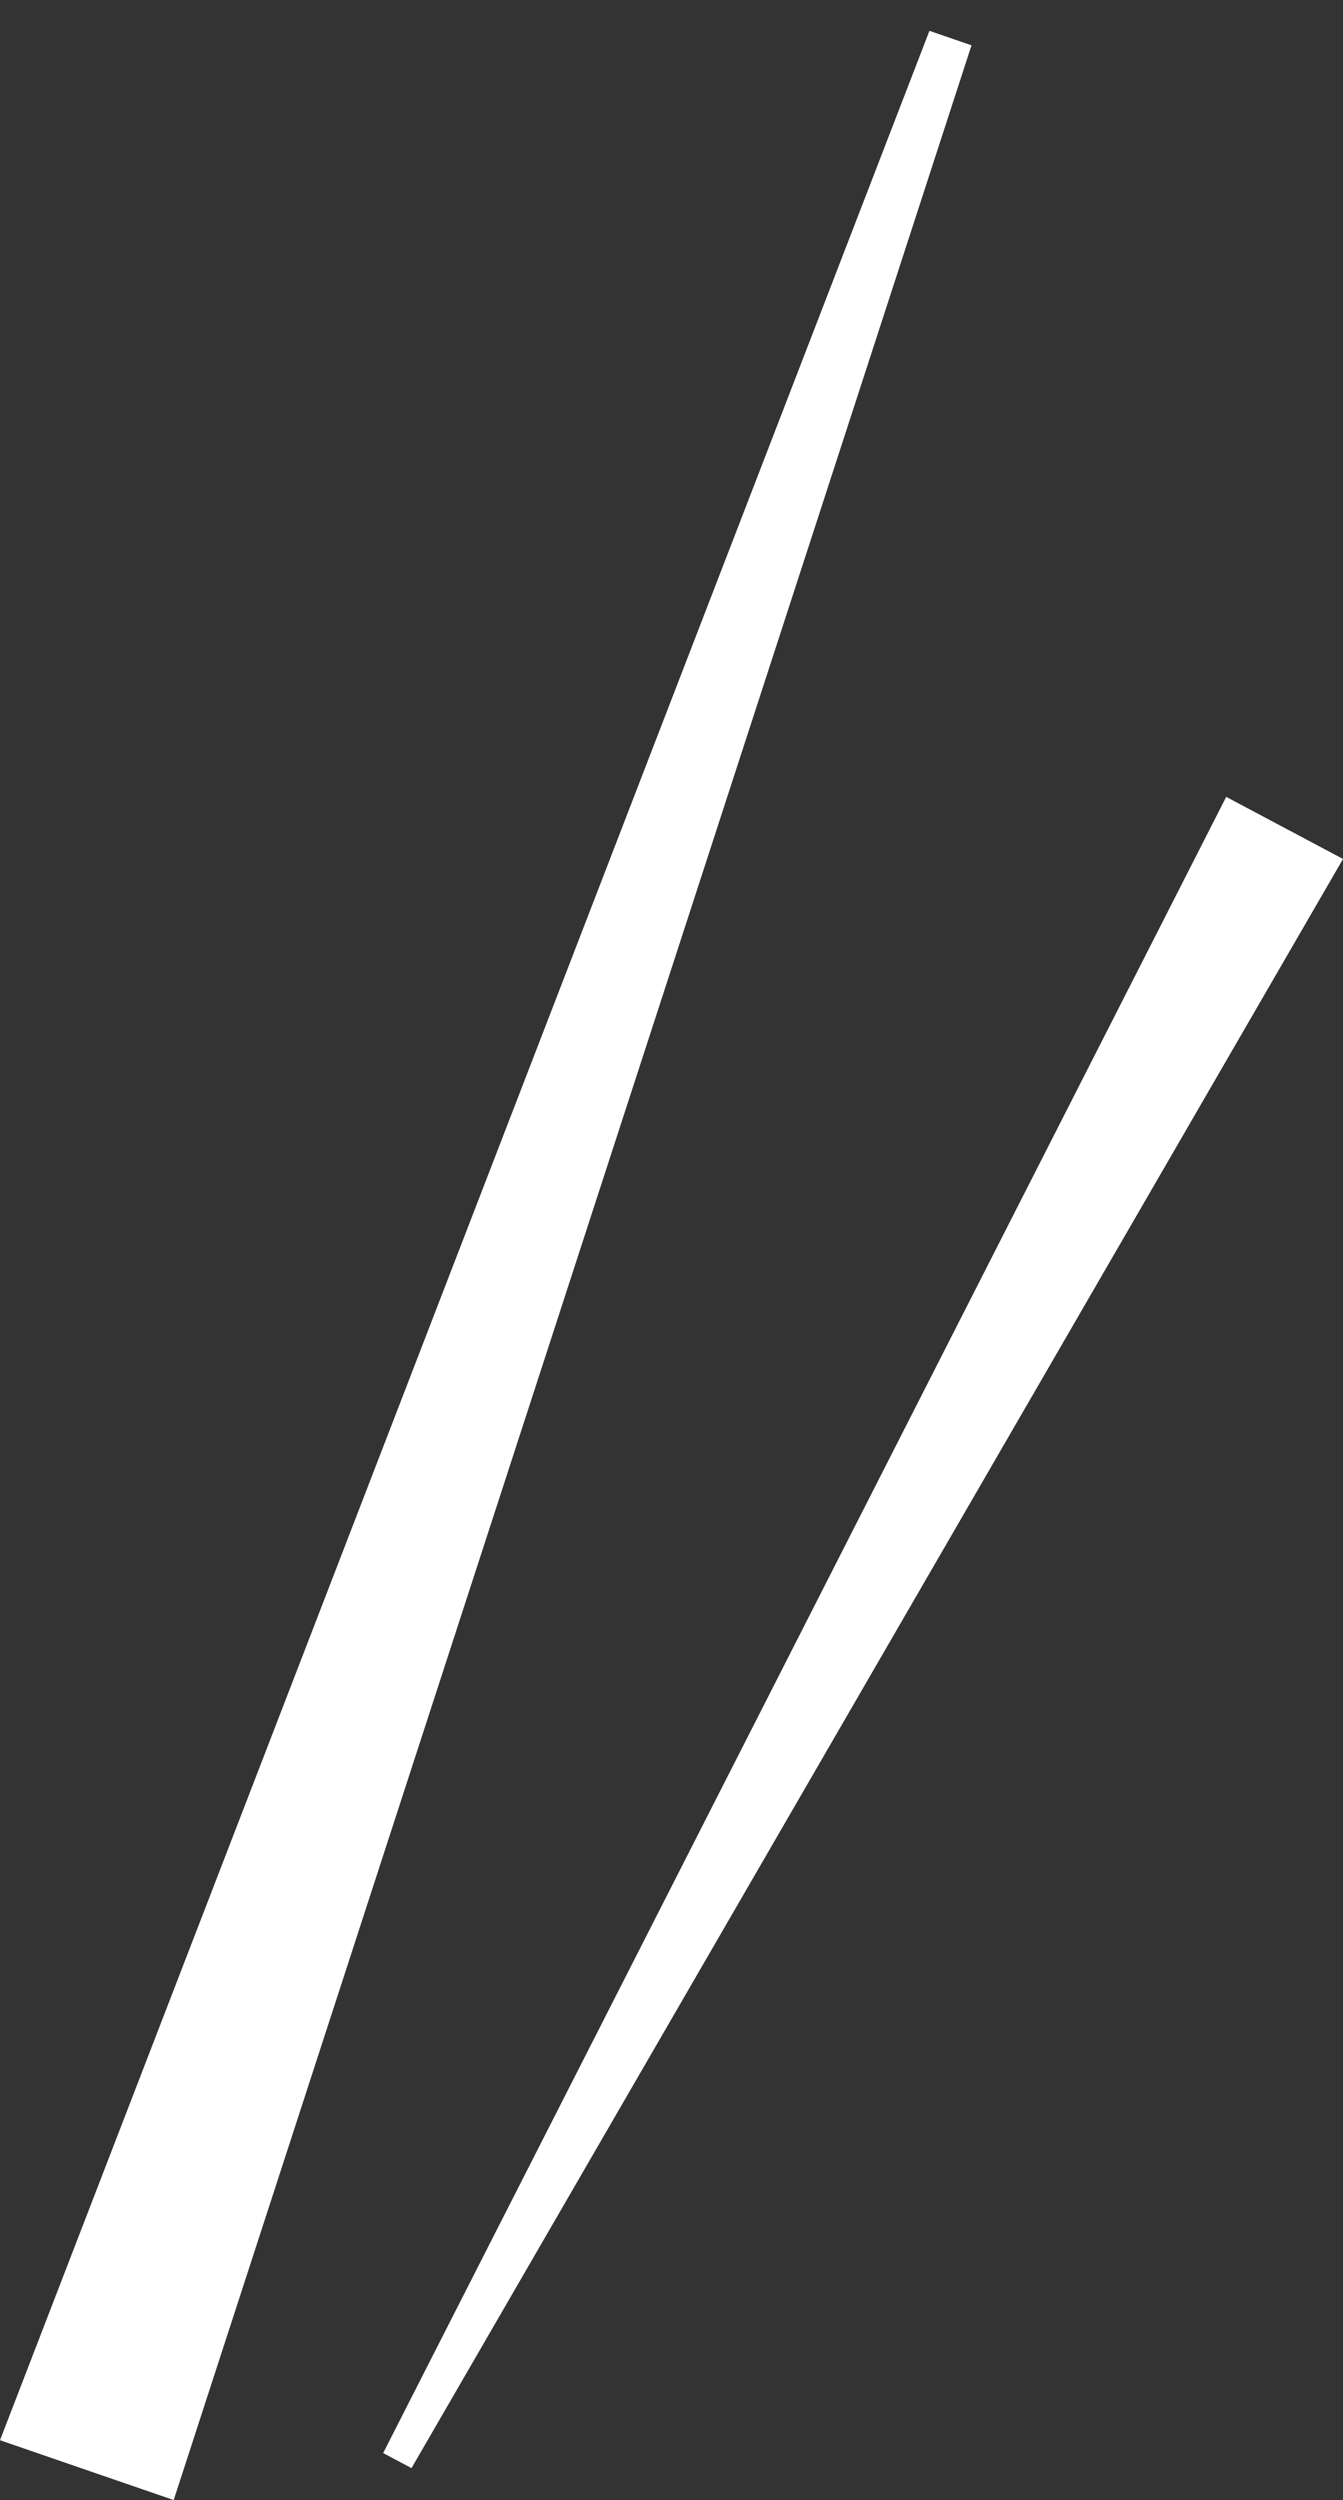
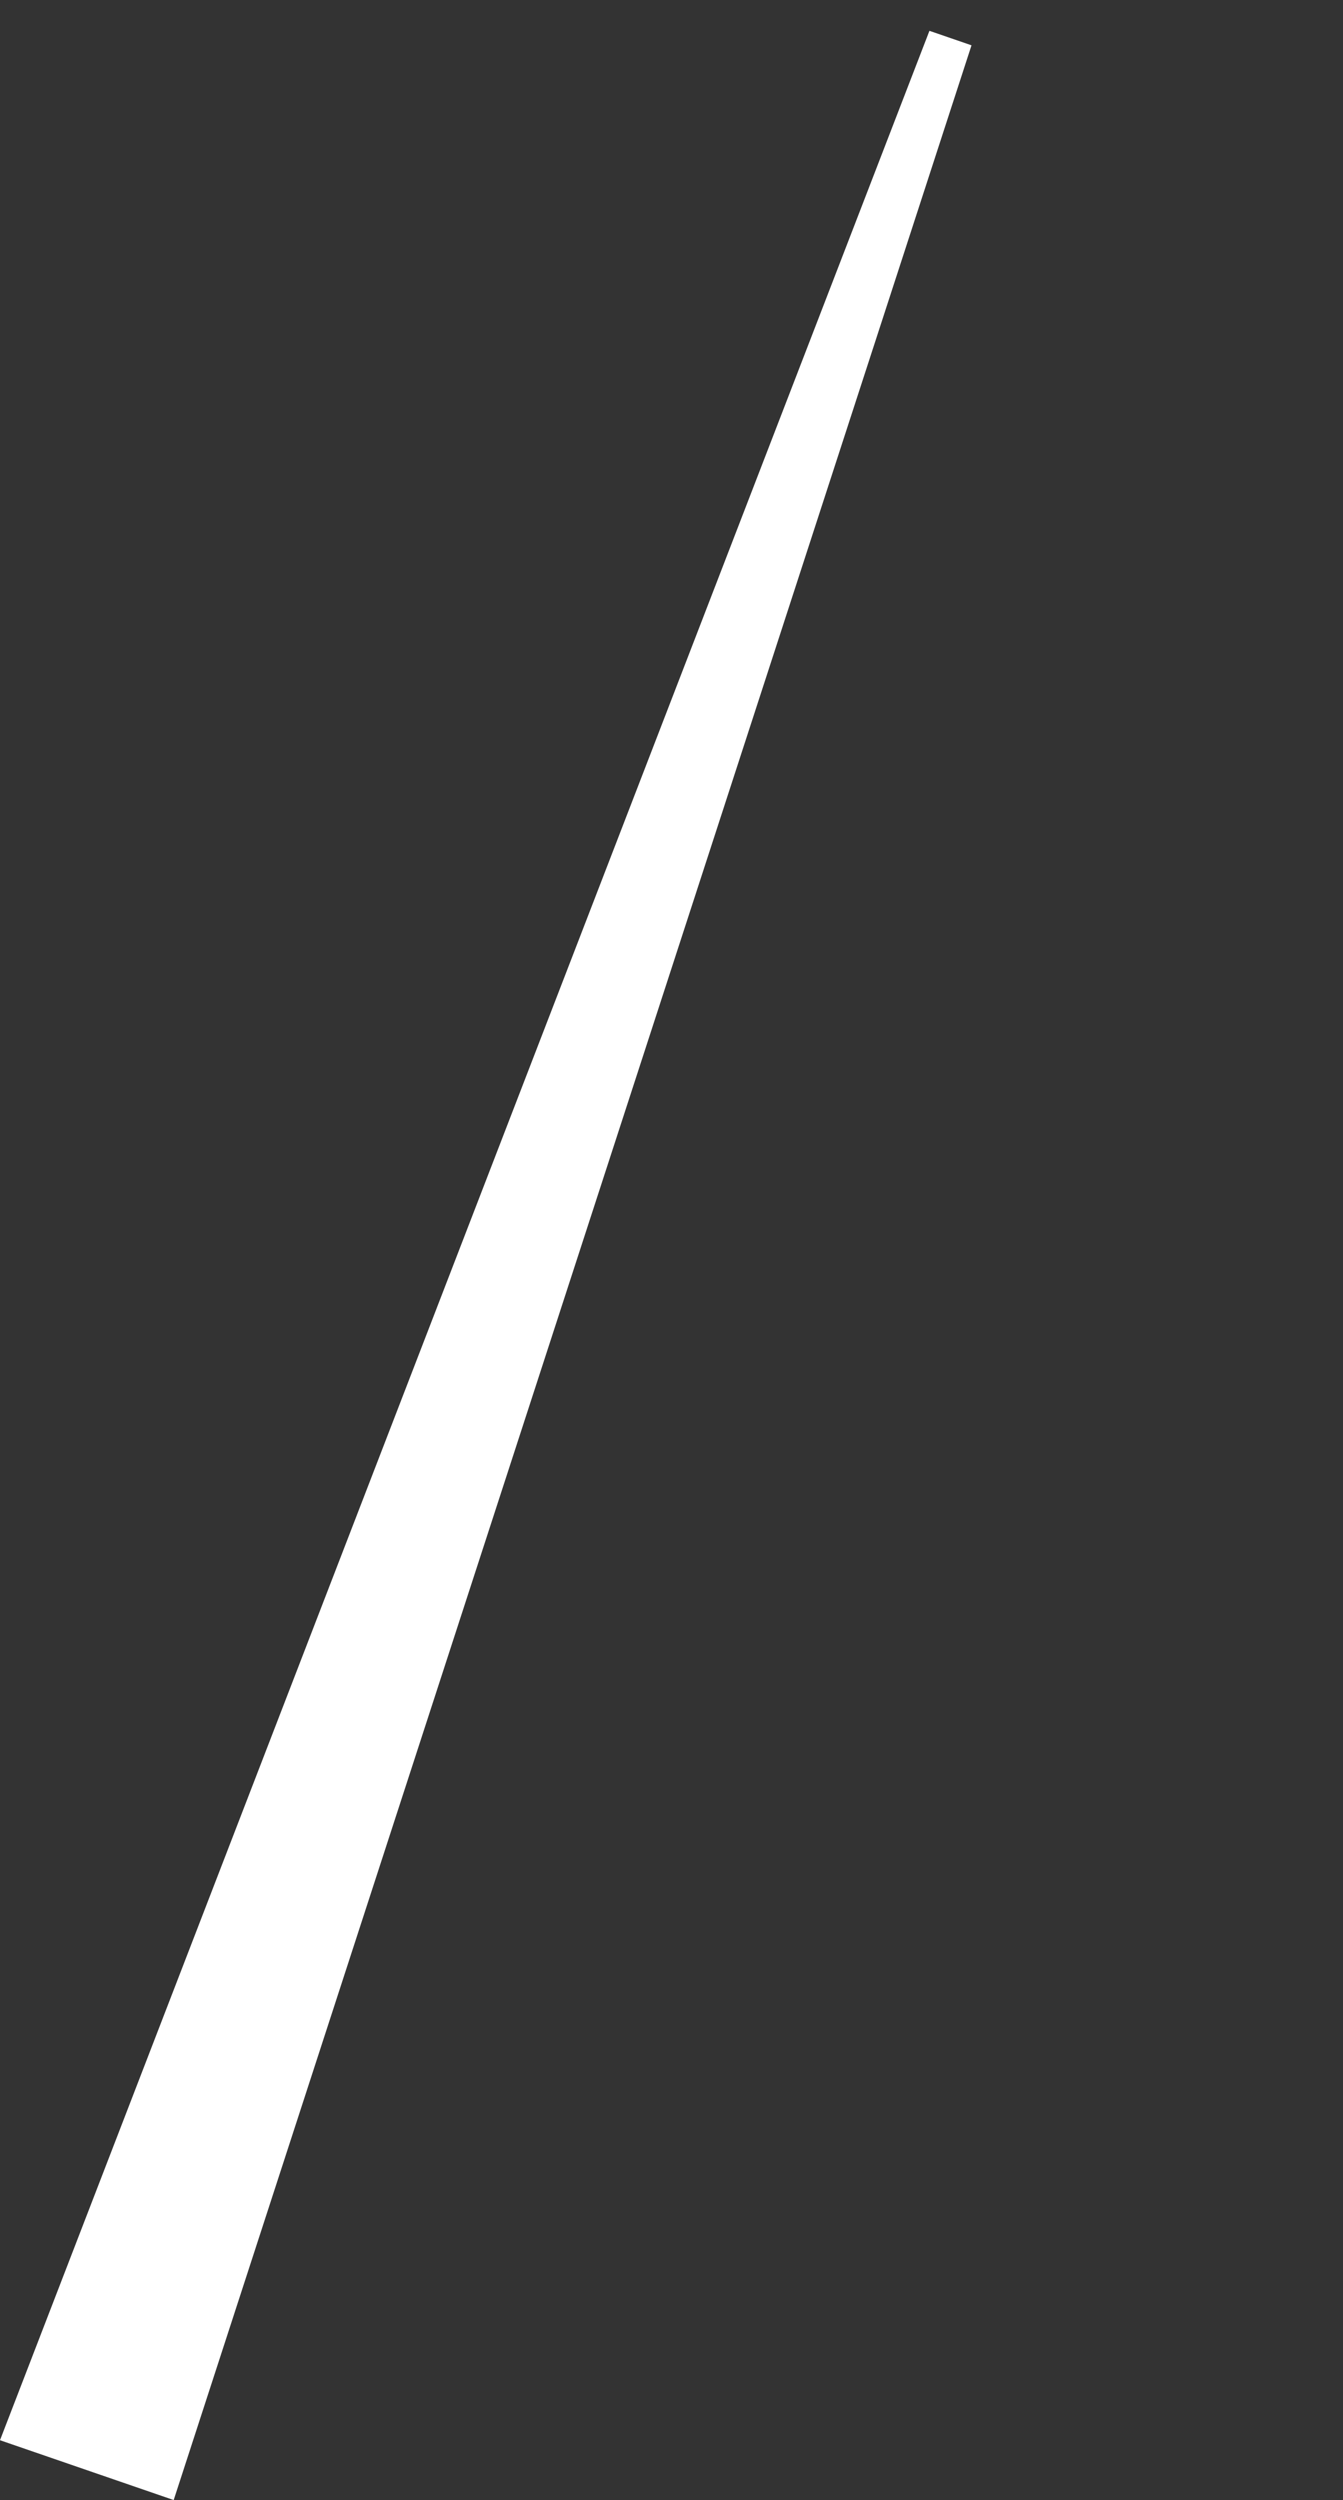
<svg xmlns="http://www.w3.org/2000/svg" id="line-right" width="73.921" height="137.555" viewBox="0 0 73.921 137.555">
  <rect x="0" y="0" width="73.921" height="137.555" fill="#333333" stroke="none" />
  <path id="パス_35" data-name="パス 35" d="M2.451,142H4.9L10.111,0H0Z" transform="translate(9.56 137.555) rotate(-161)" fill="#fff" />
-   <path id="パス_36" data-name="パス 36" d="M1.765,102.262H3.531L7.282,0H0Z" transform="matrix(0.883, 0.469, -0.469, 0.883, 67.492, 43.845)" fill="#fff" />
</svg>